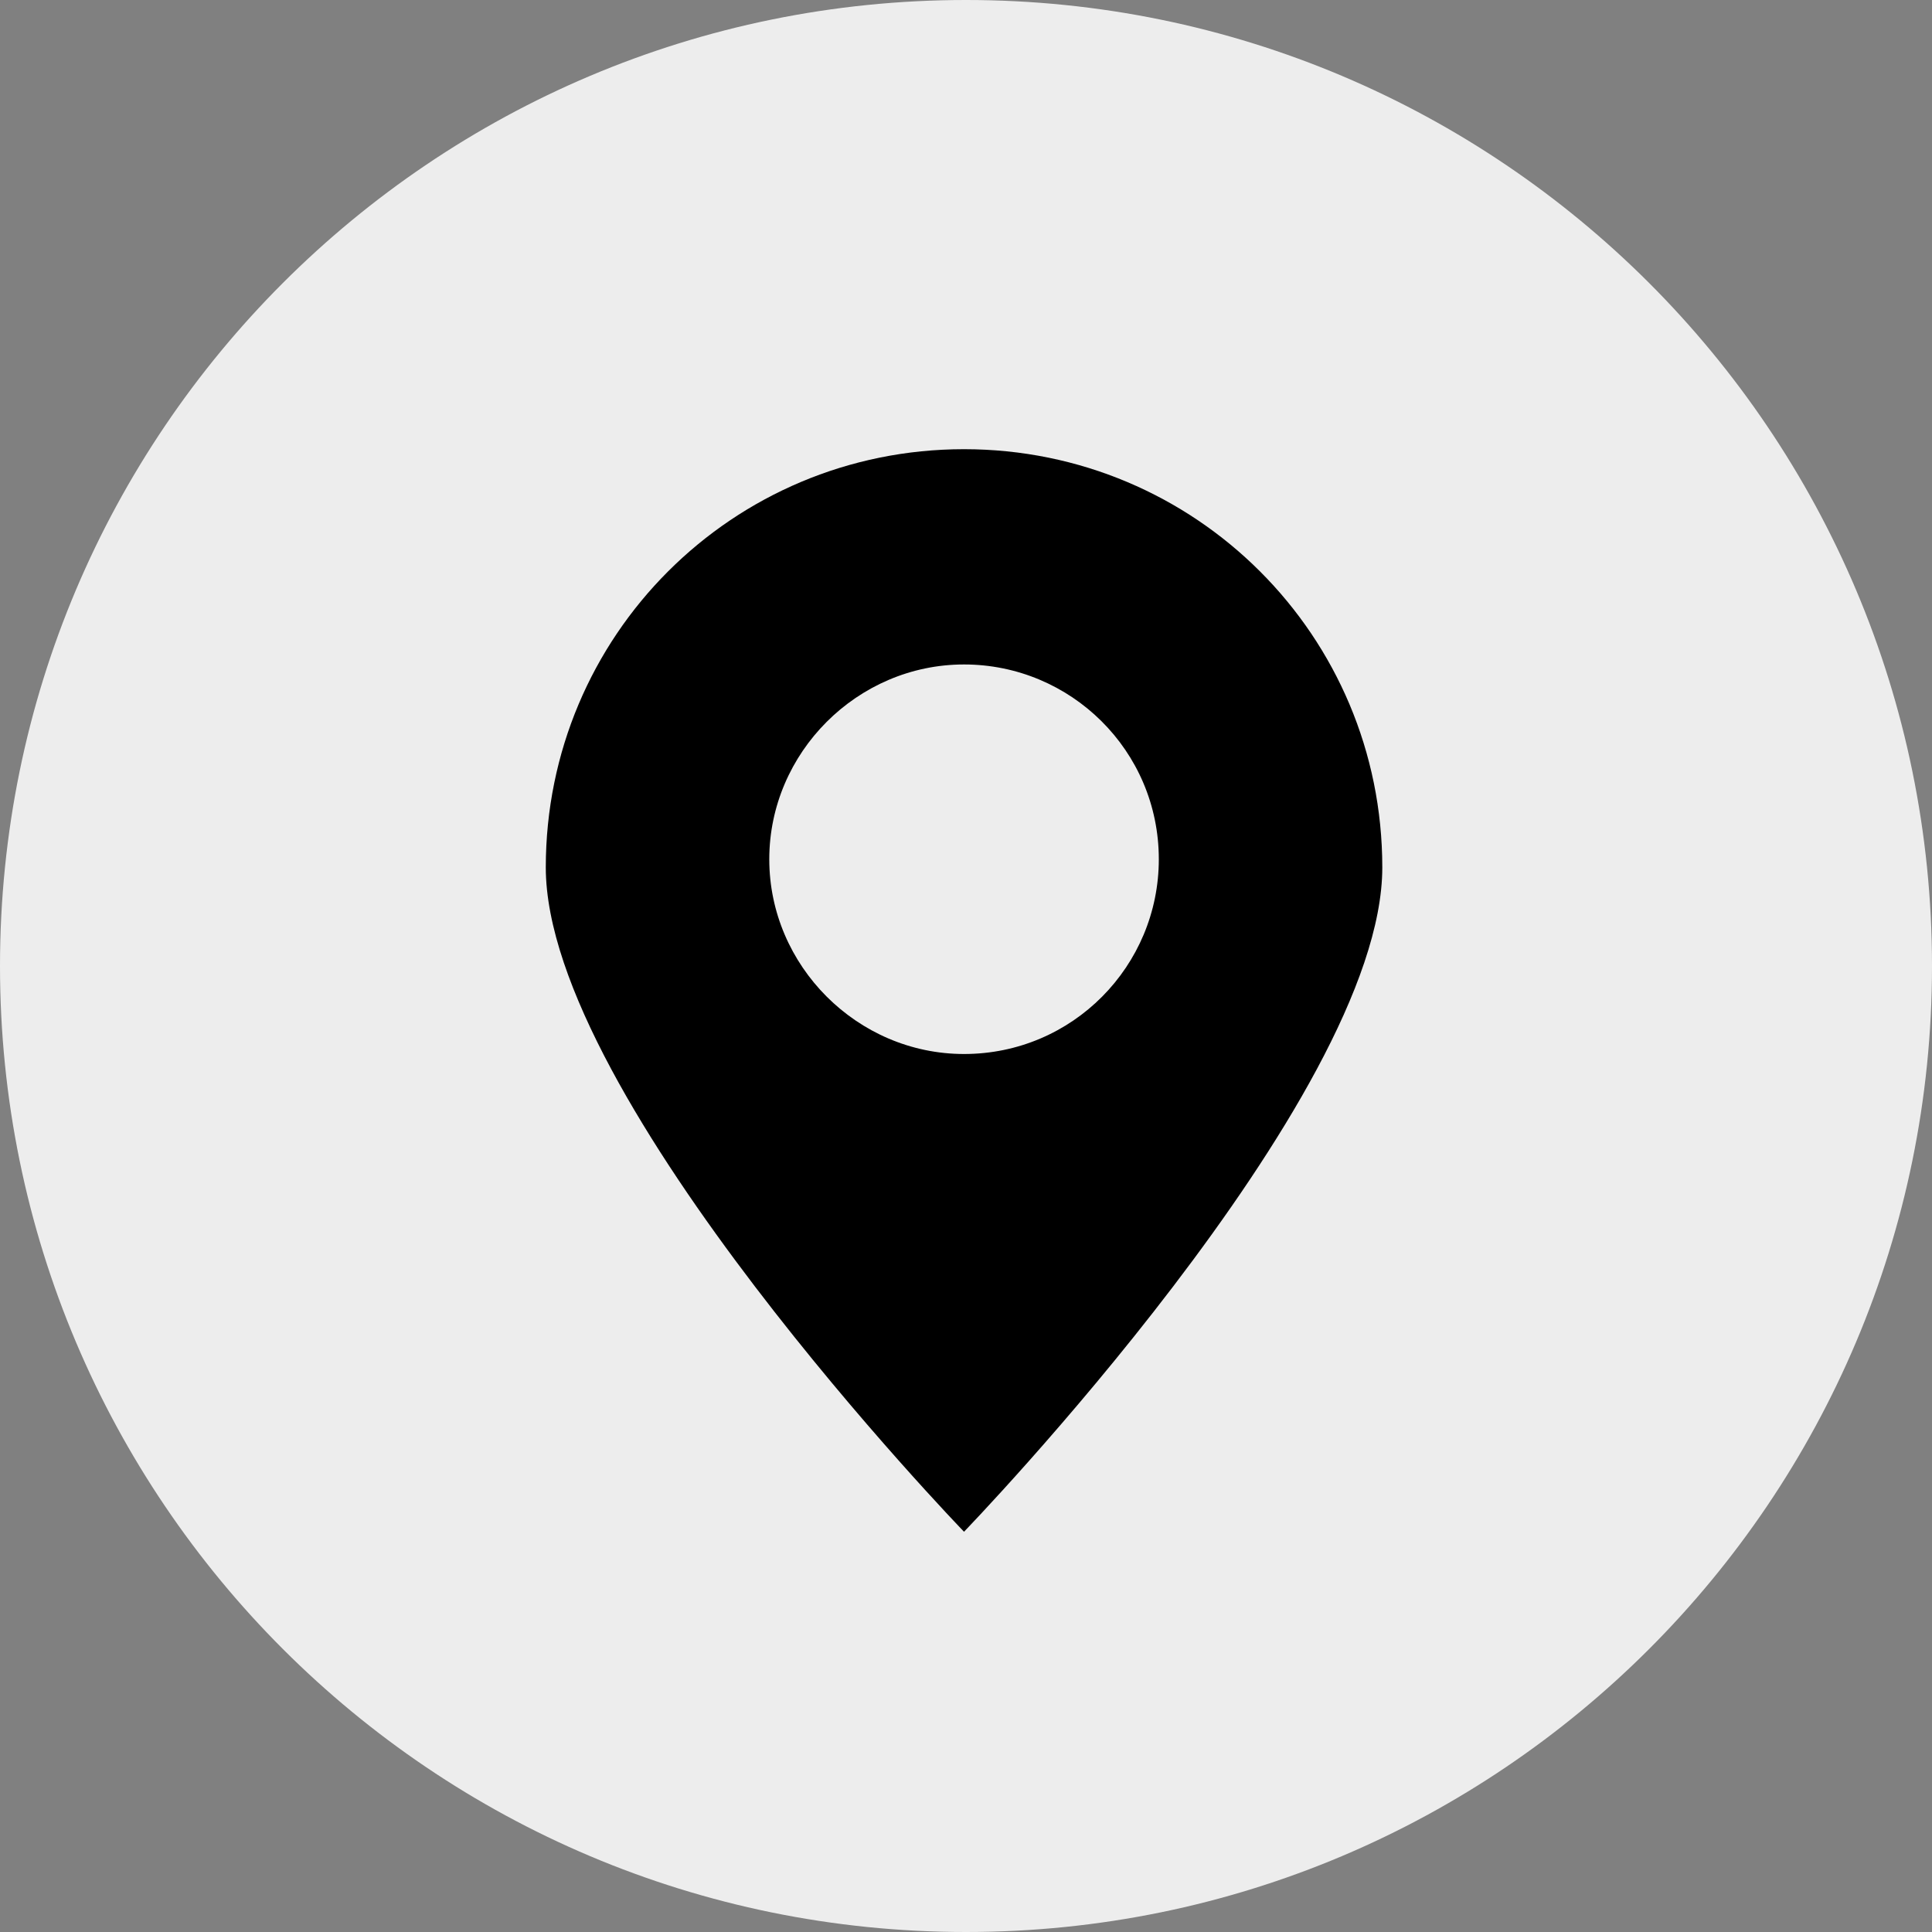
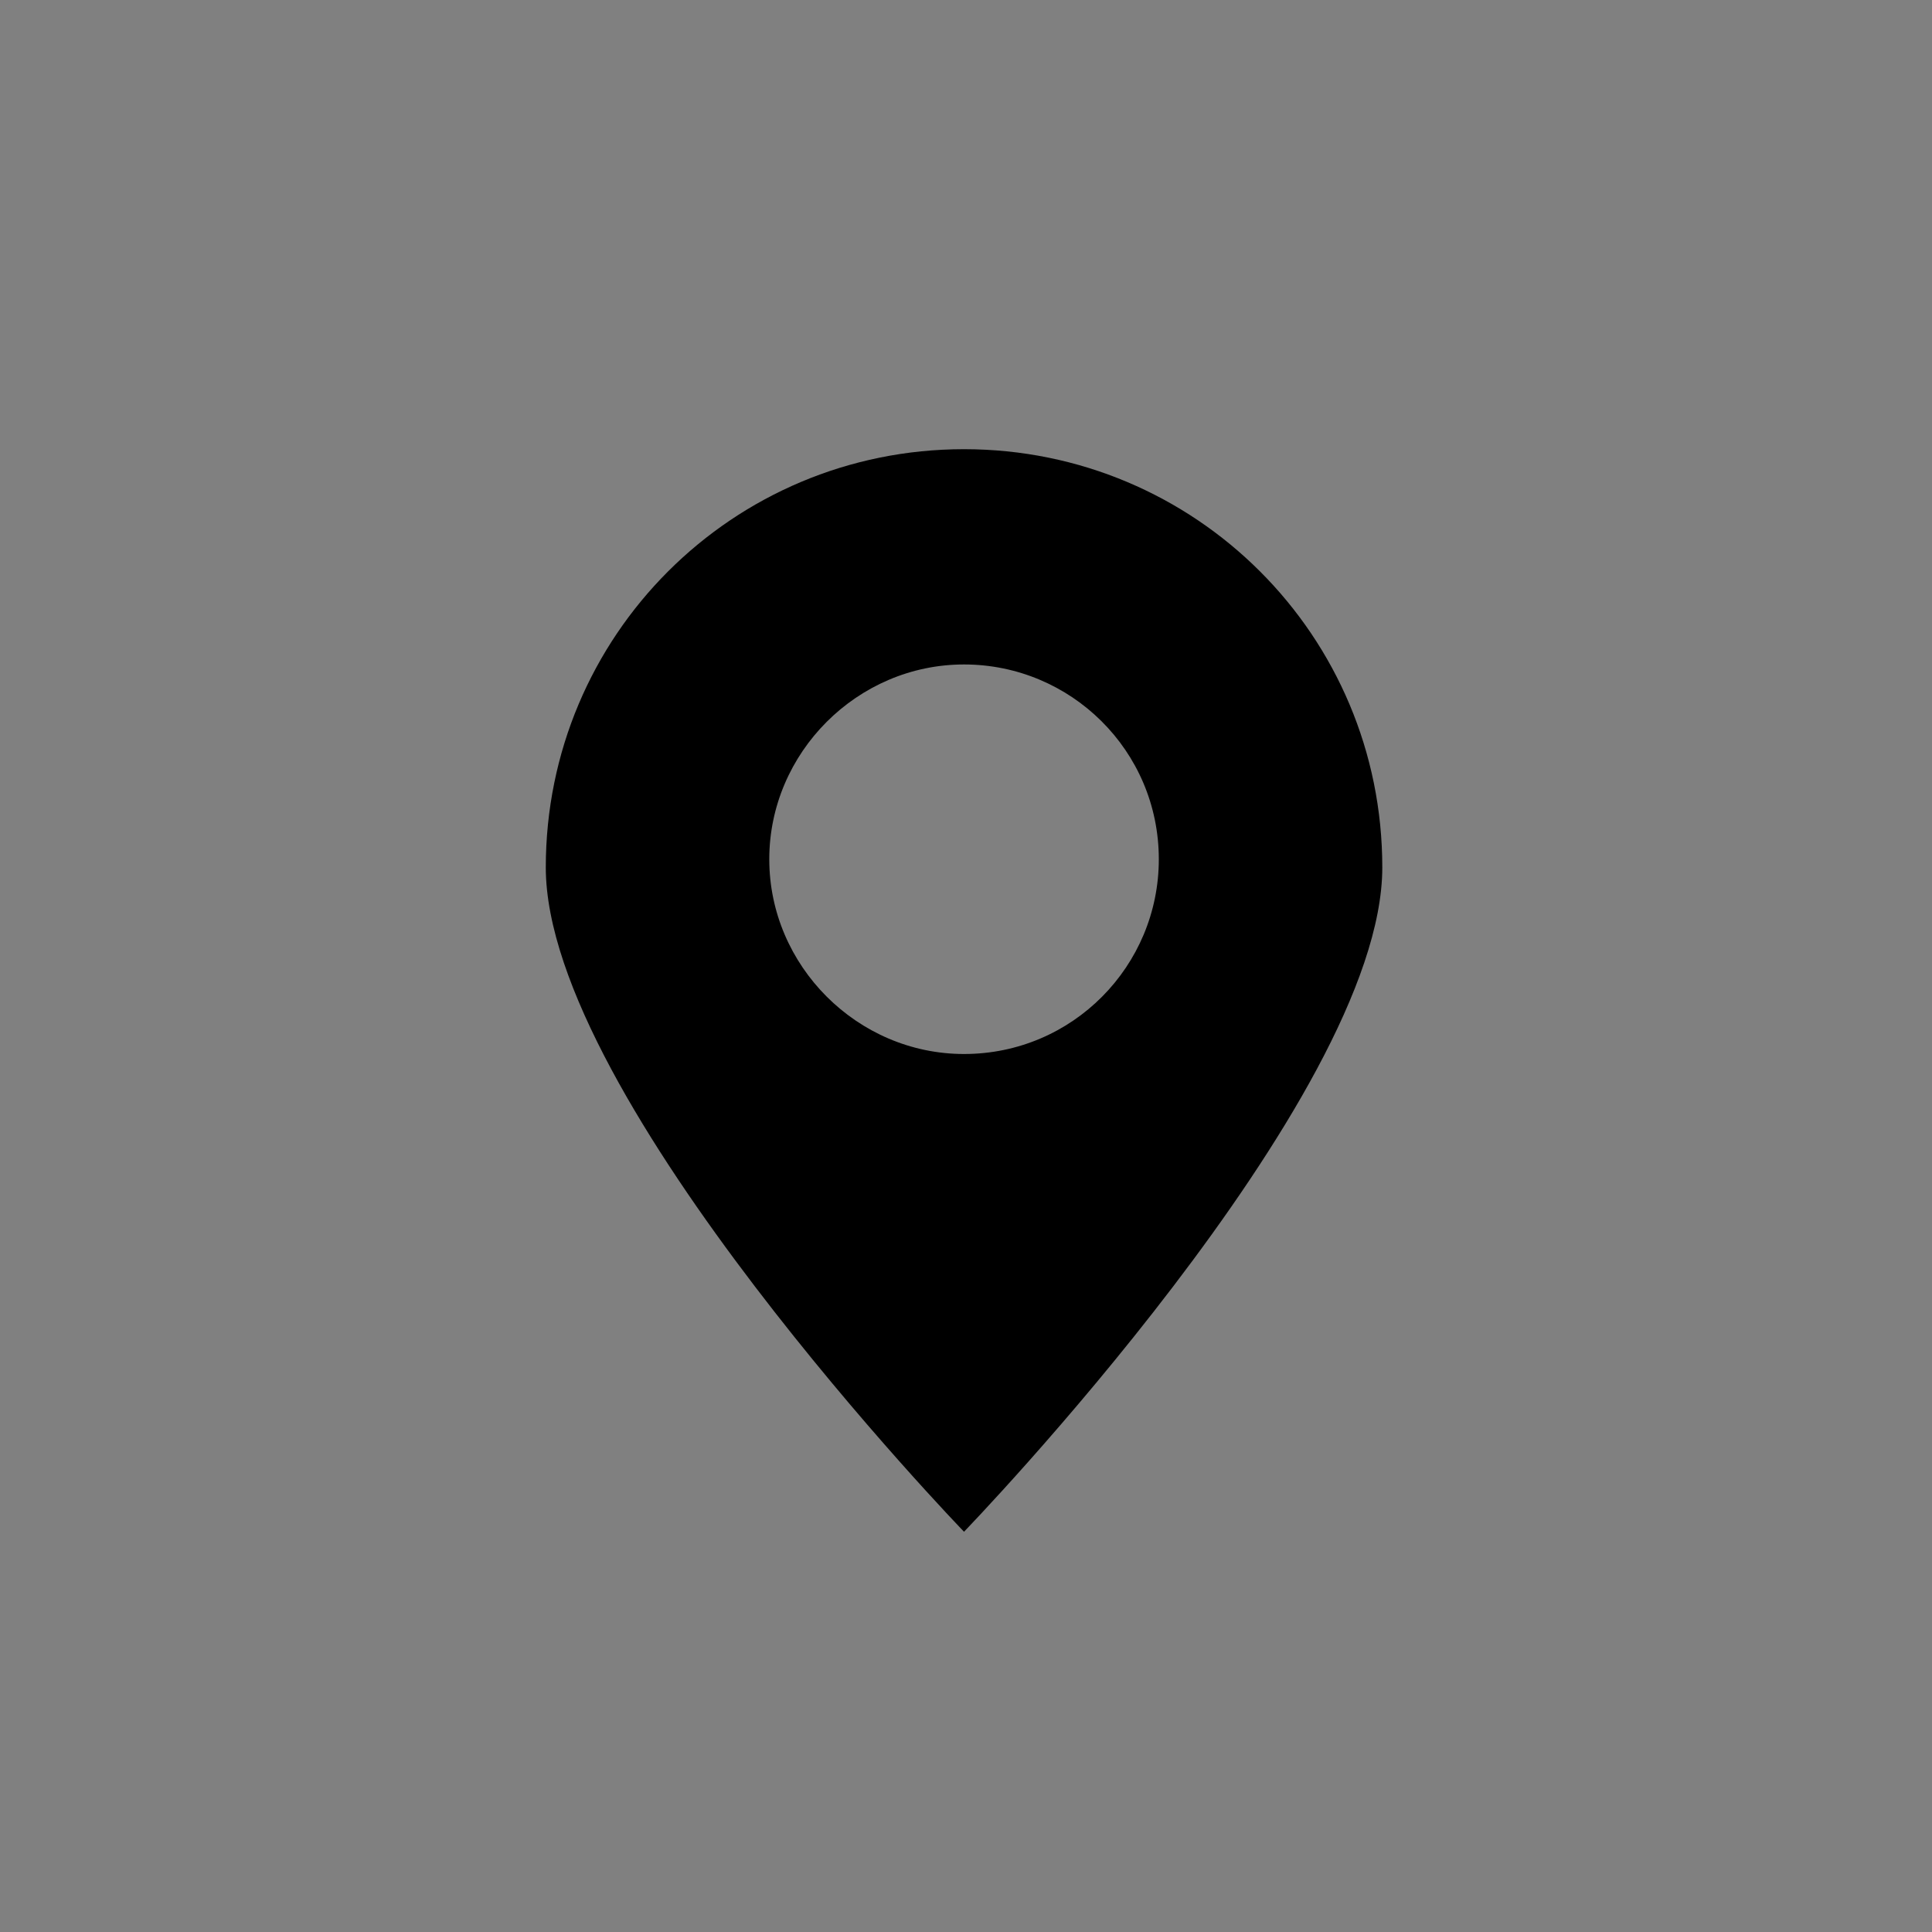
<svg xmlns="http://www.w3.org/2000/svg" width="40" height="40" viewBox="0 0 40 40" fill="none">
  <rect x="0" y="0" width="40" height="40" fill="#808080" stroke="none" />
-   <path d="M40 20C40 31.046 31.046 40 20 40C8.954 40 0 31.046 0 20C0 8.954 8.954 0 20 0C31.046 0 40 8.954 40 20Z" fill="#EDEDED" />
  <path d="M28.619 17.959C28.619 13.163 24.756 9.3 19.959 9.3C15.163 9.3 11.3 13.163 11.3 17.959C11.3 22.756 19.959 31.713 19.959 31.713C19.959 31.713 28.619 22.756 28.619 17.959ZM15.927 17.79C15.927 15.582 17.752 13.757 19.959 13.757C22.167 13.757 23.992 15.54 23.992 17.79C23.992 19.997 22.209 21.822 19.959 21.822C17.752 21.822 15.927 19.997 15.927 17.79Z" fill="black" />
</svg>